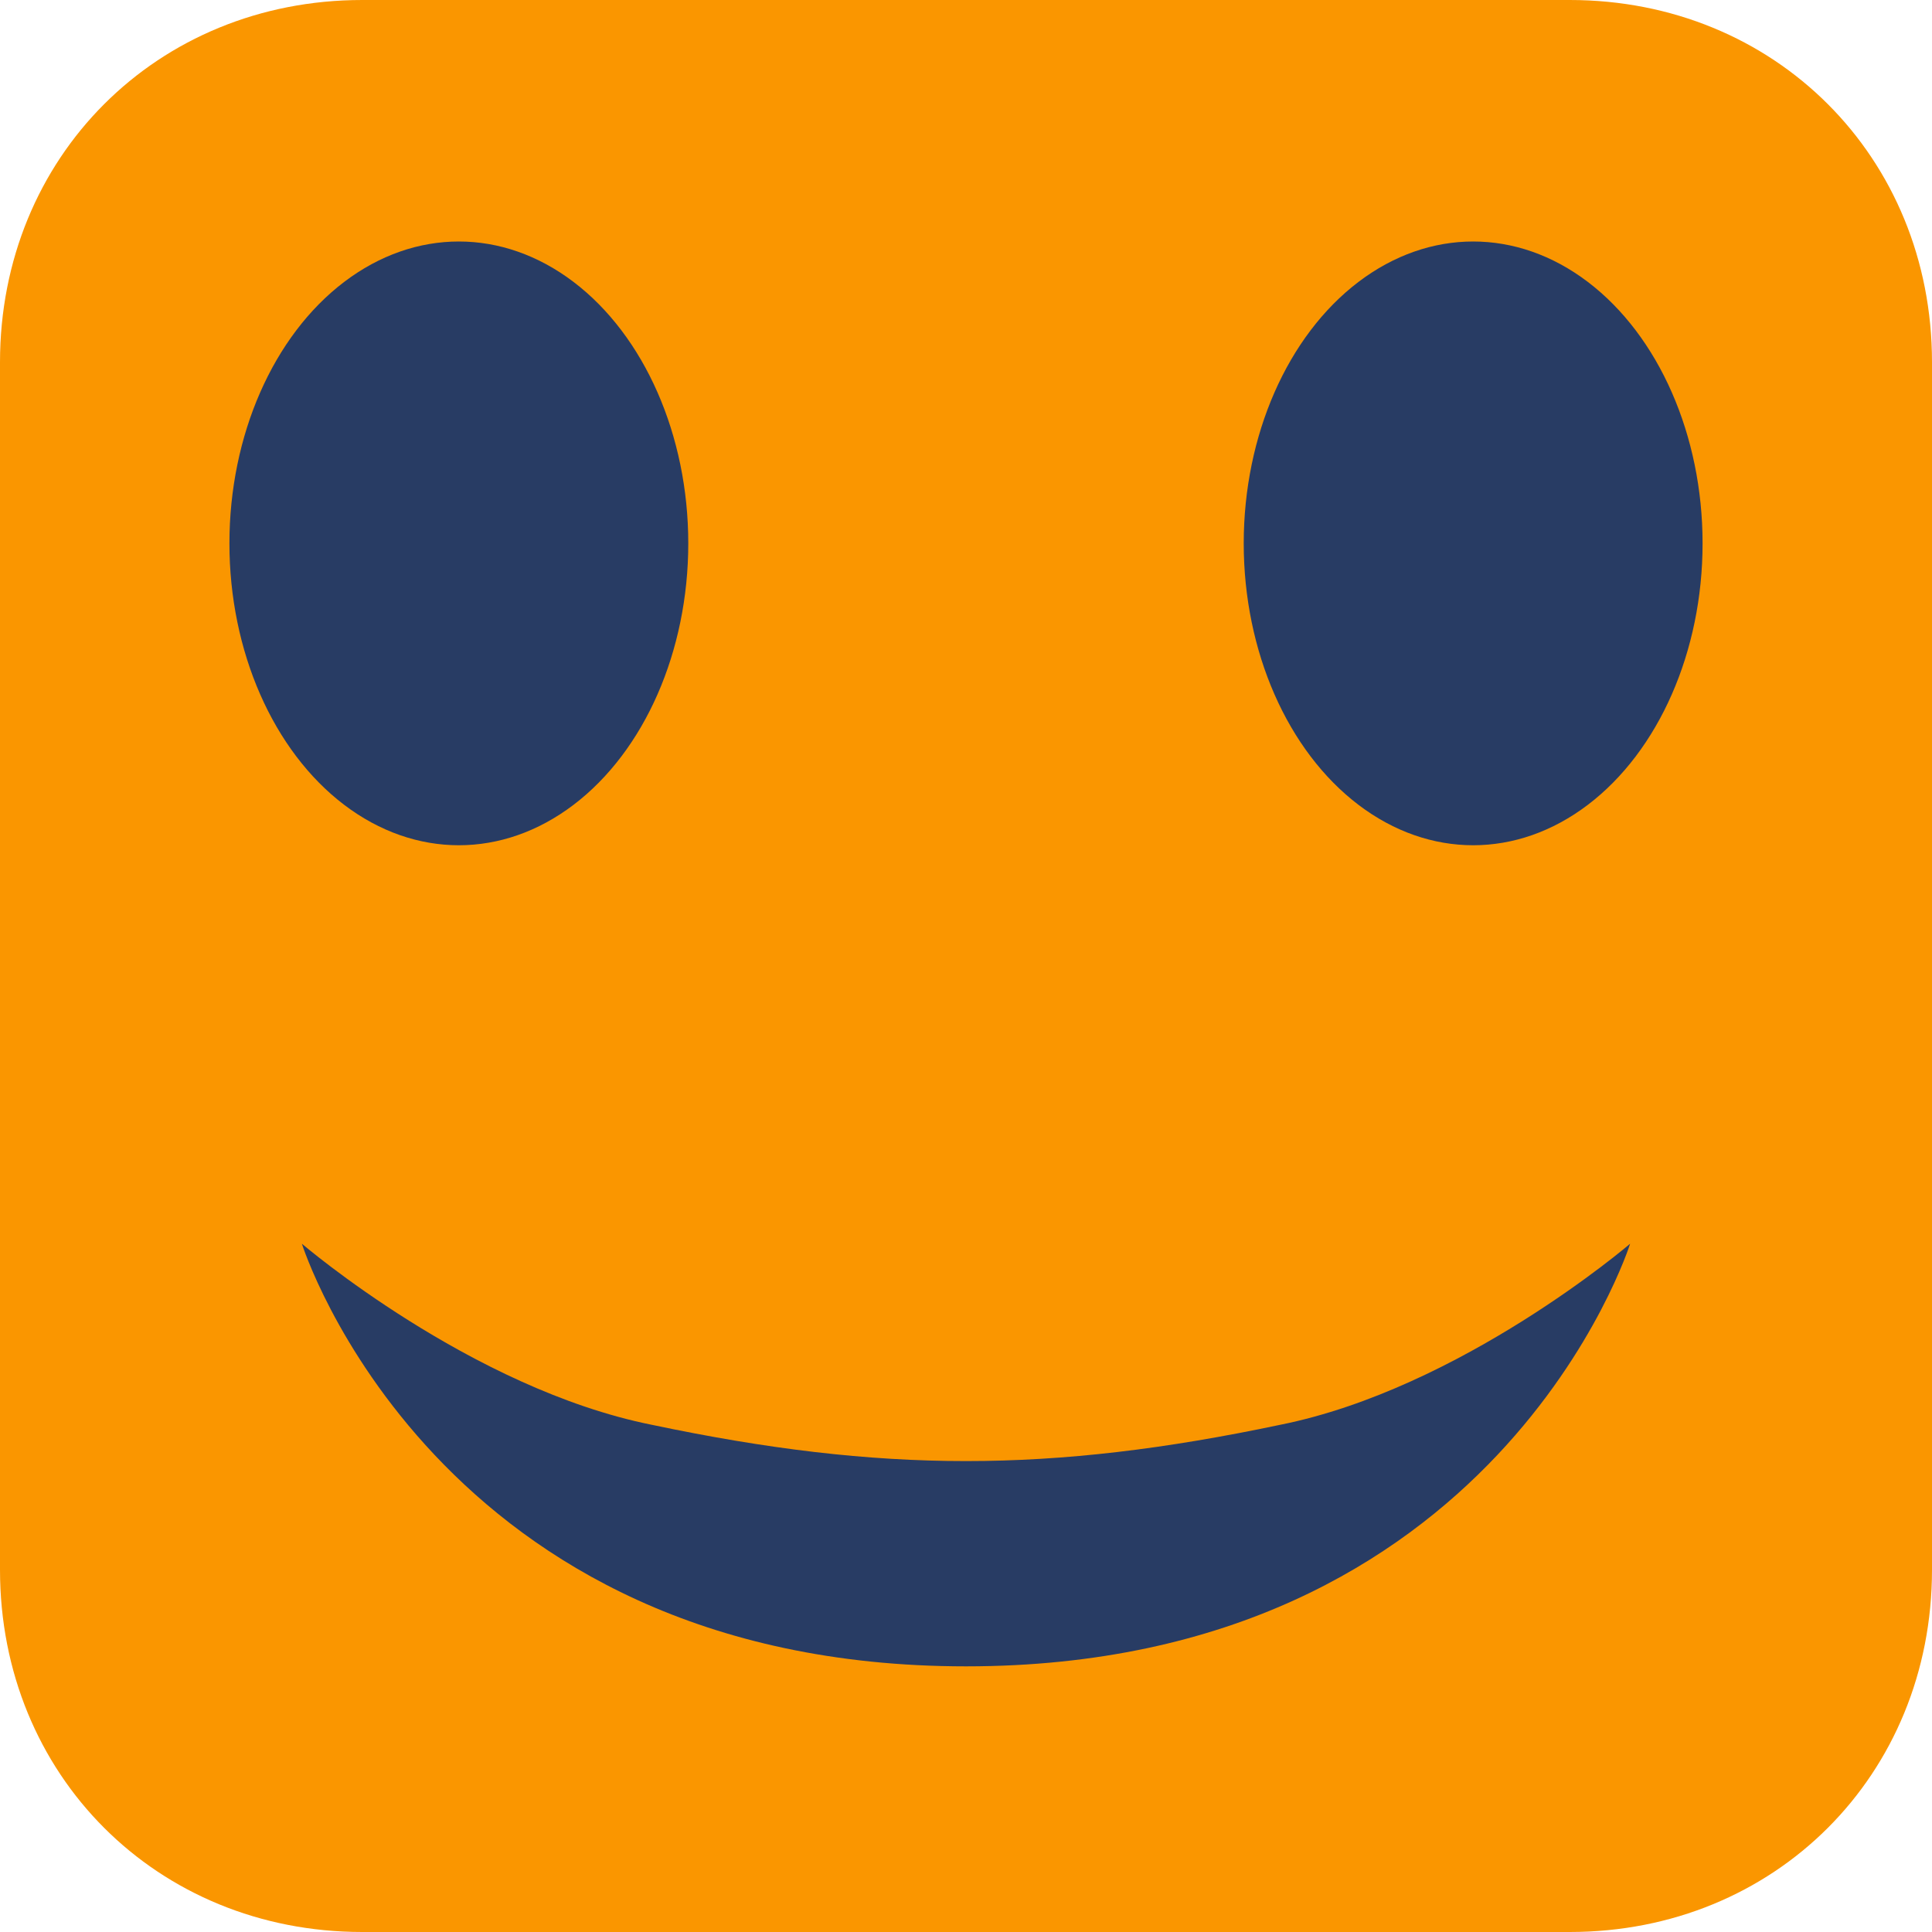
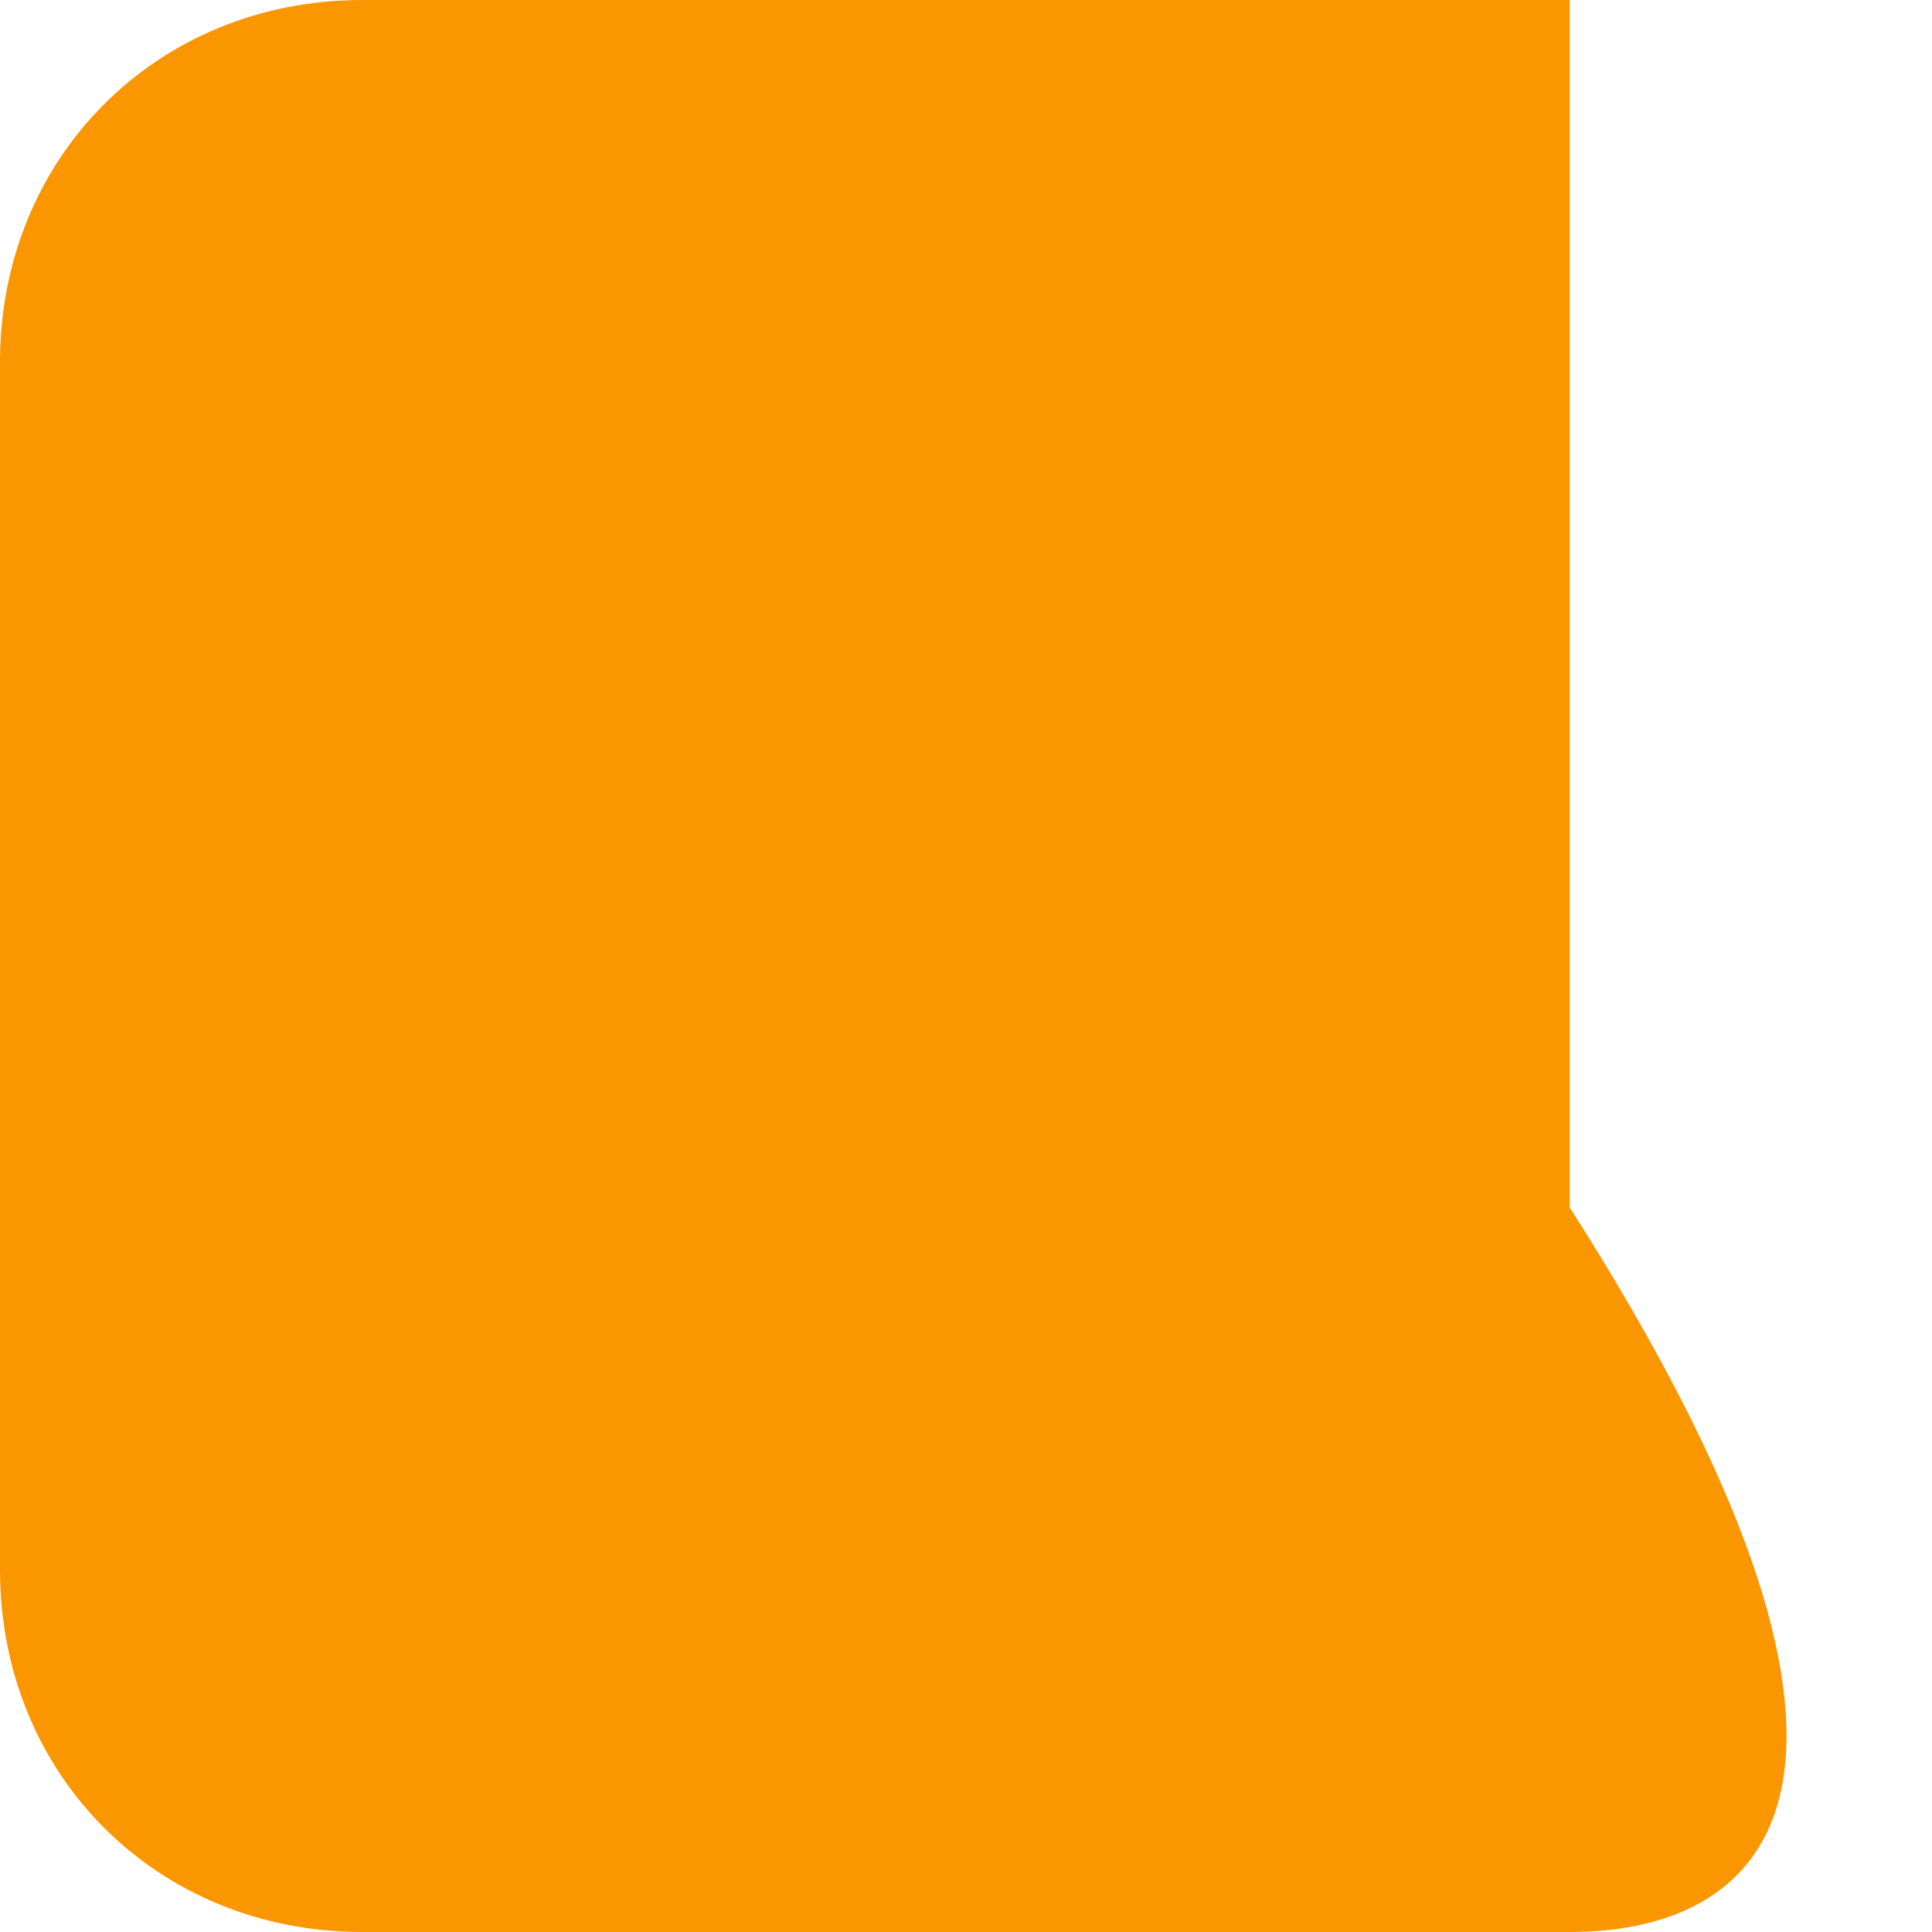
<svg xmlns="http://www.w3.org/2000/svg" id="Слой_1" x="0px" y="0px" viewBox="0 0 16 16" xml:space="preserve">
  <g>
-     <path fill="#FA9600" d="M13,16H3c-1.7,0-3-1.3-3-3V3c0-1.7,1.3-3,3-3h10c1.7,0,3,1.3,3,3v10C16,14.7,14.7,16,13,16z" />
-     <path fill="#283C64" d="M5.4,11.8c-1.5-0.3-2.9-1.5-2.9-1.5s1.1,3.5,5.5,3.5s5.5-3.5,5.5-3.5s-1.4,1.2-2.9,1.5 C8.7,12.2,7.3,12.2,5.4,11.8z" />
-     <ellipse fill="#283C64" cx="3.8" cy="4.5" rx="1.9" ry="2.5" />
-     <ellipse fill="#283C64" cx="12.2" cy="4.5" rx="1.9" ry="2.5" />
+     <path fill="#FA9600" d="M13,16H3c-1.7,0-3-1.3-3-3V3c0-1.7,1.3-3,3-3h10v10C16,14.7,14.7,16,13,16z" />
  </g>
</svg>